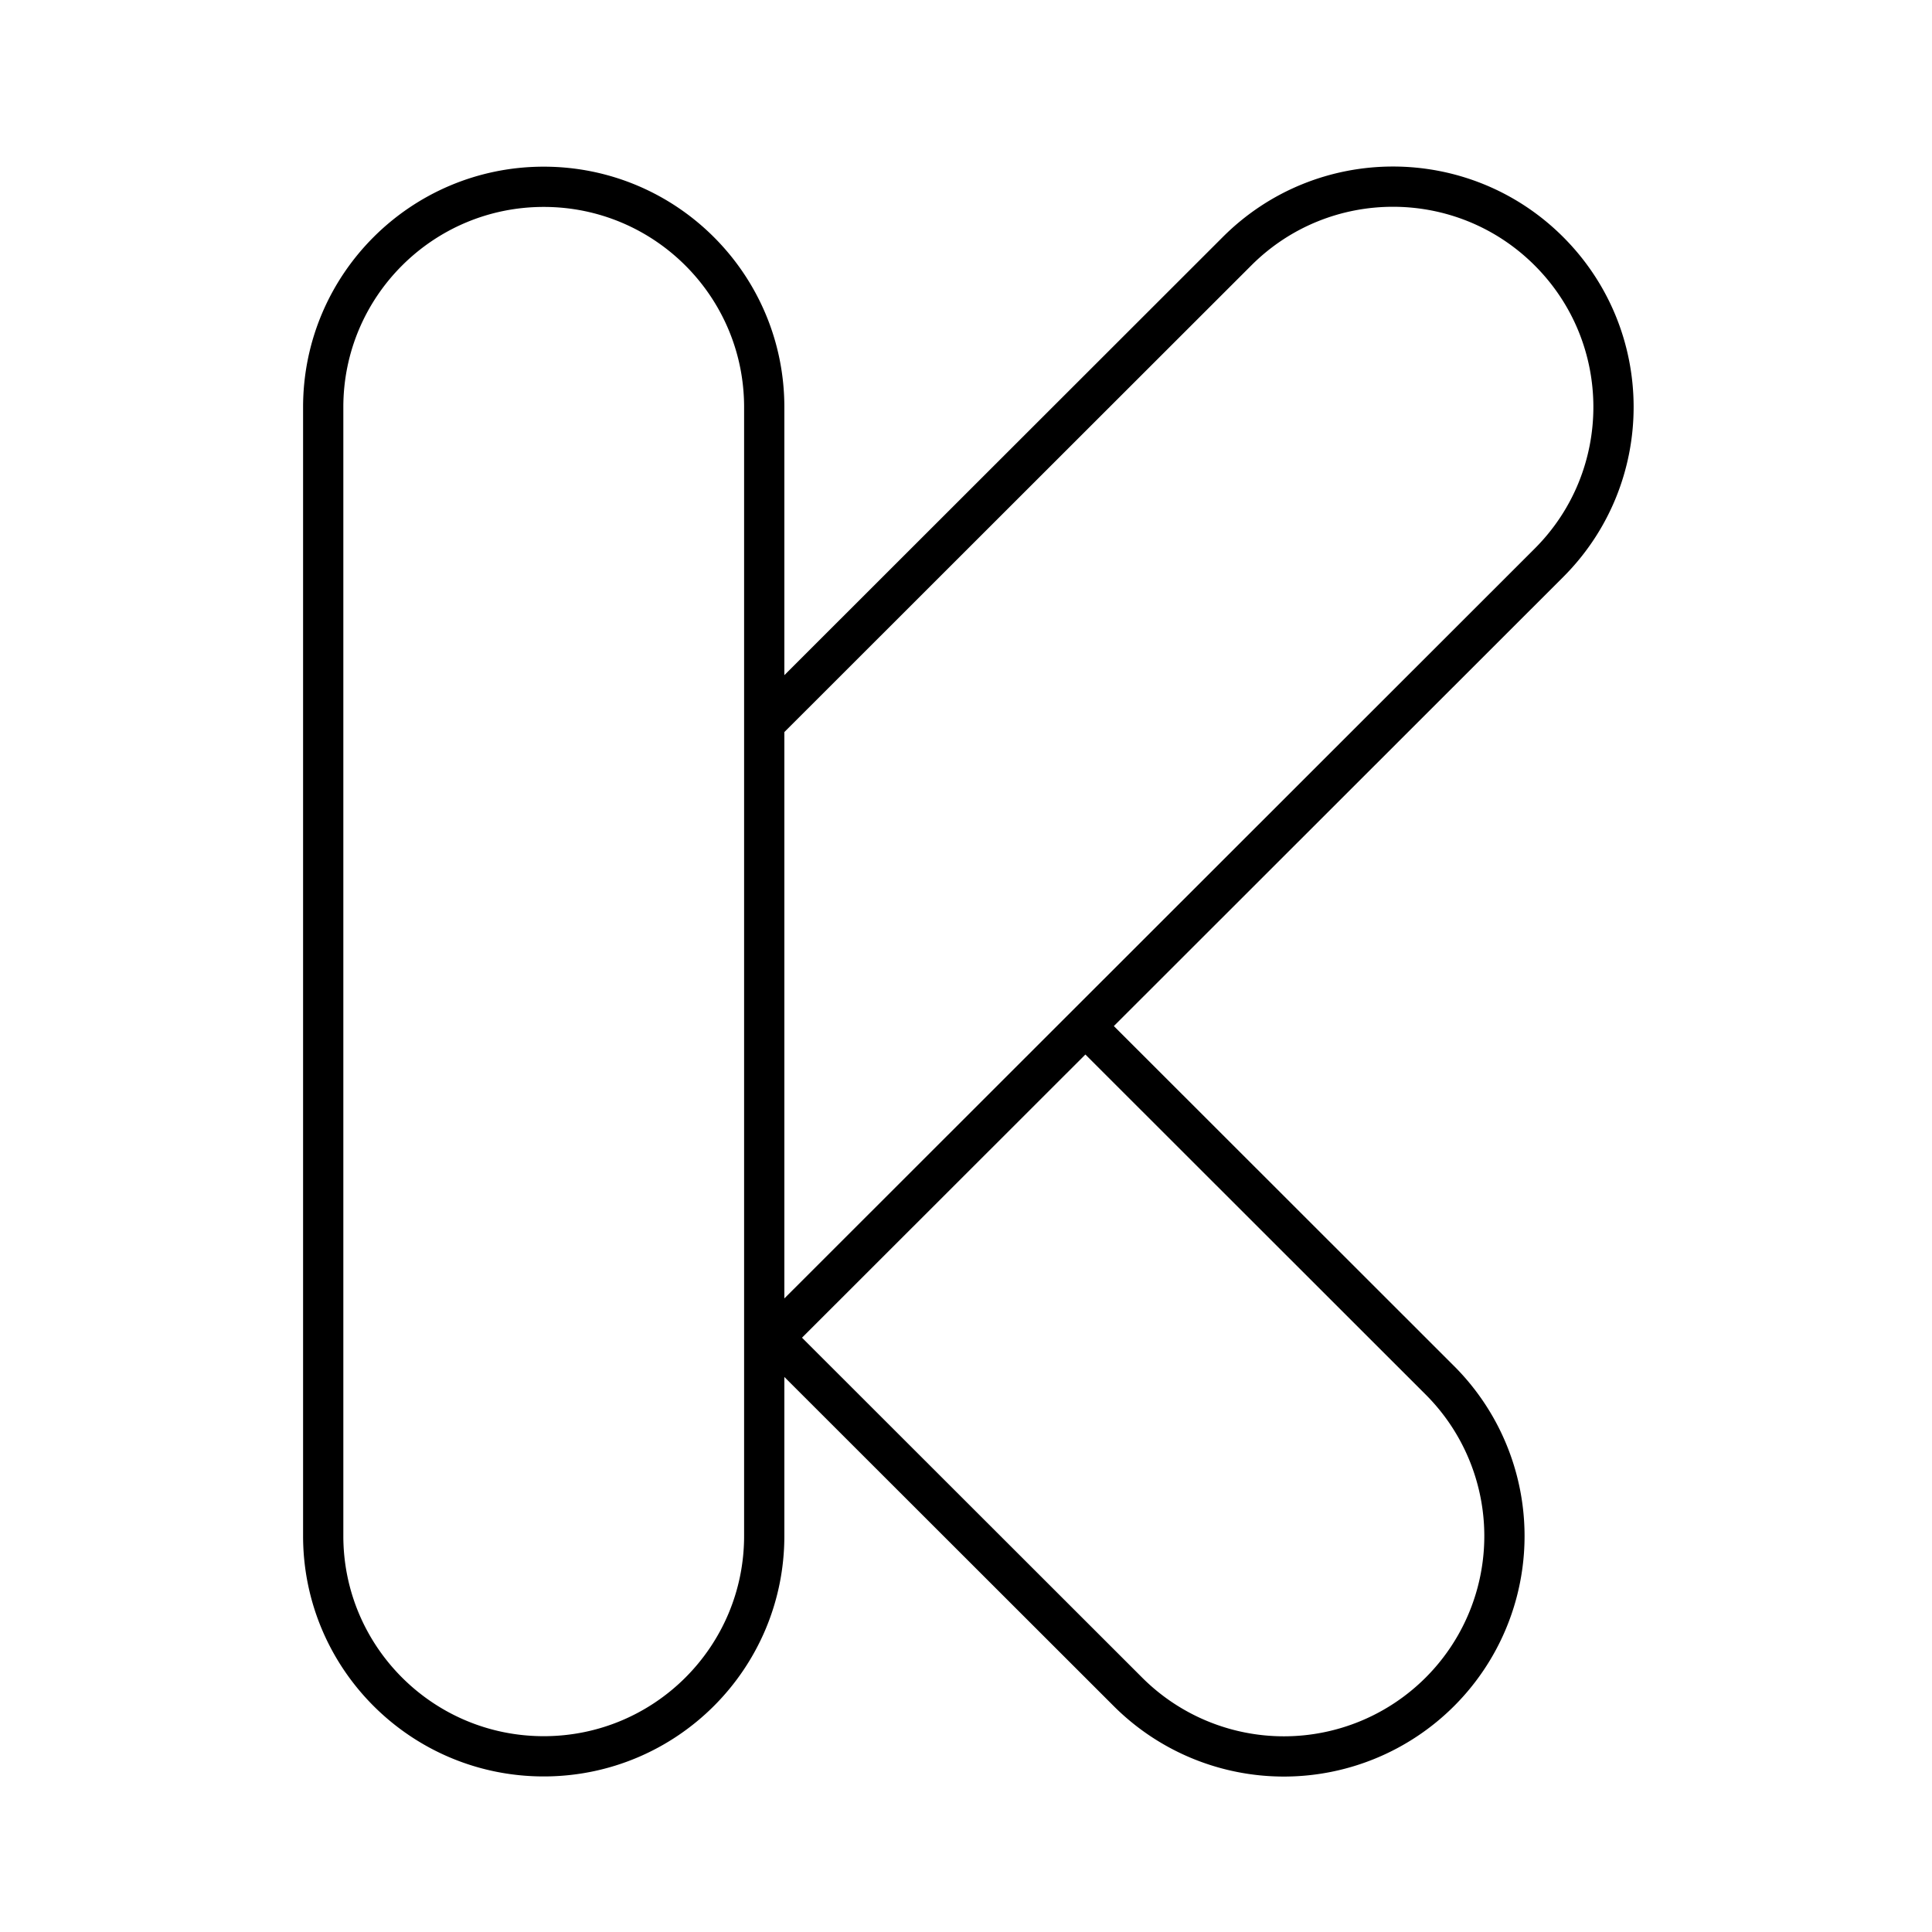
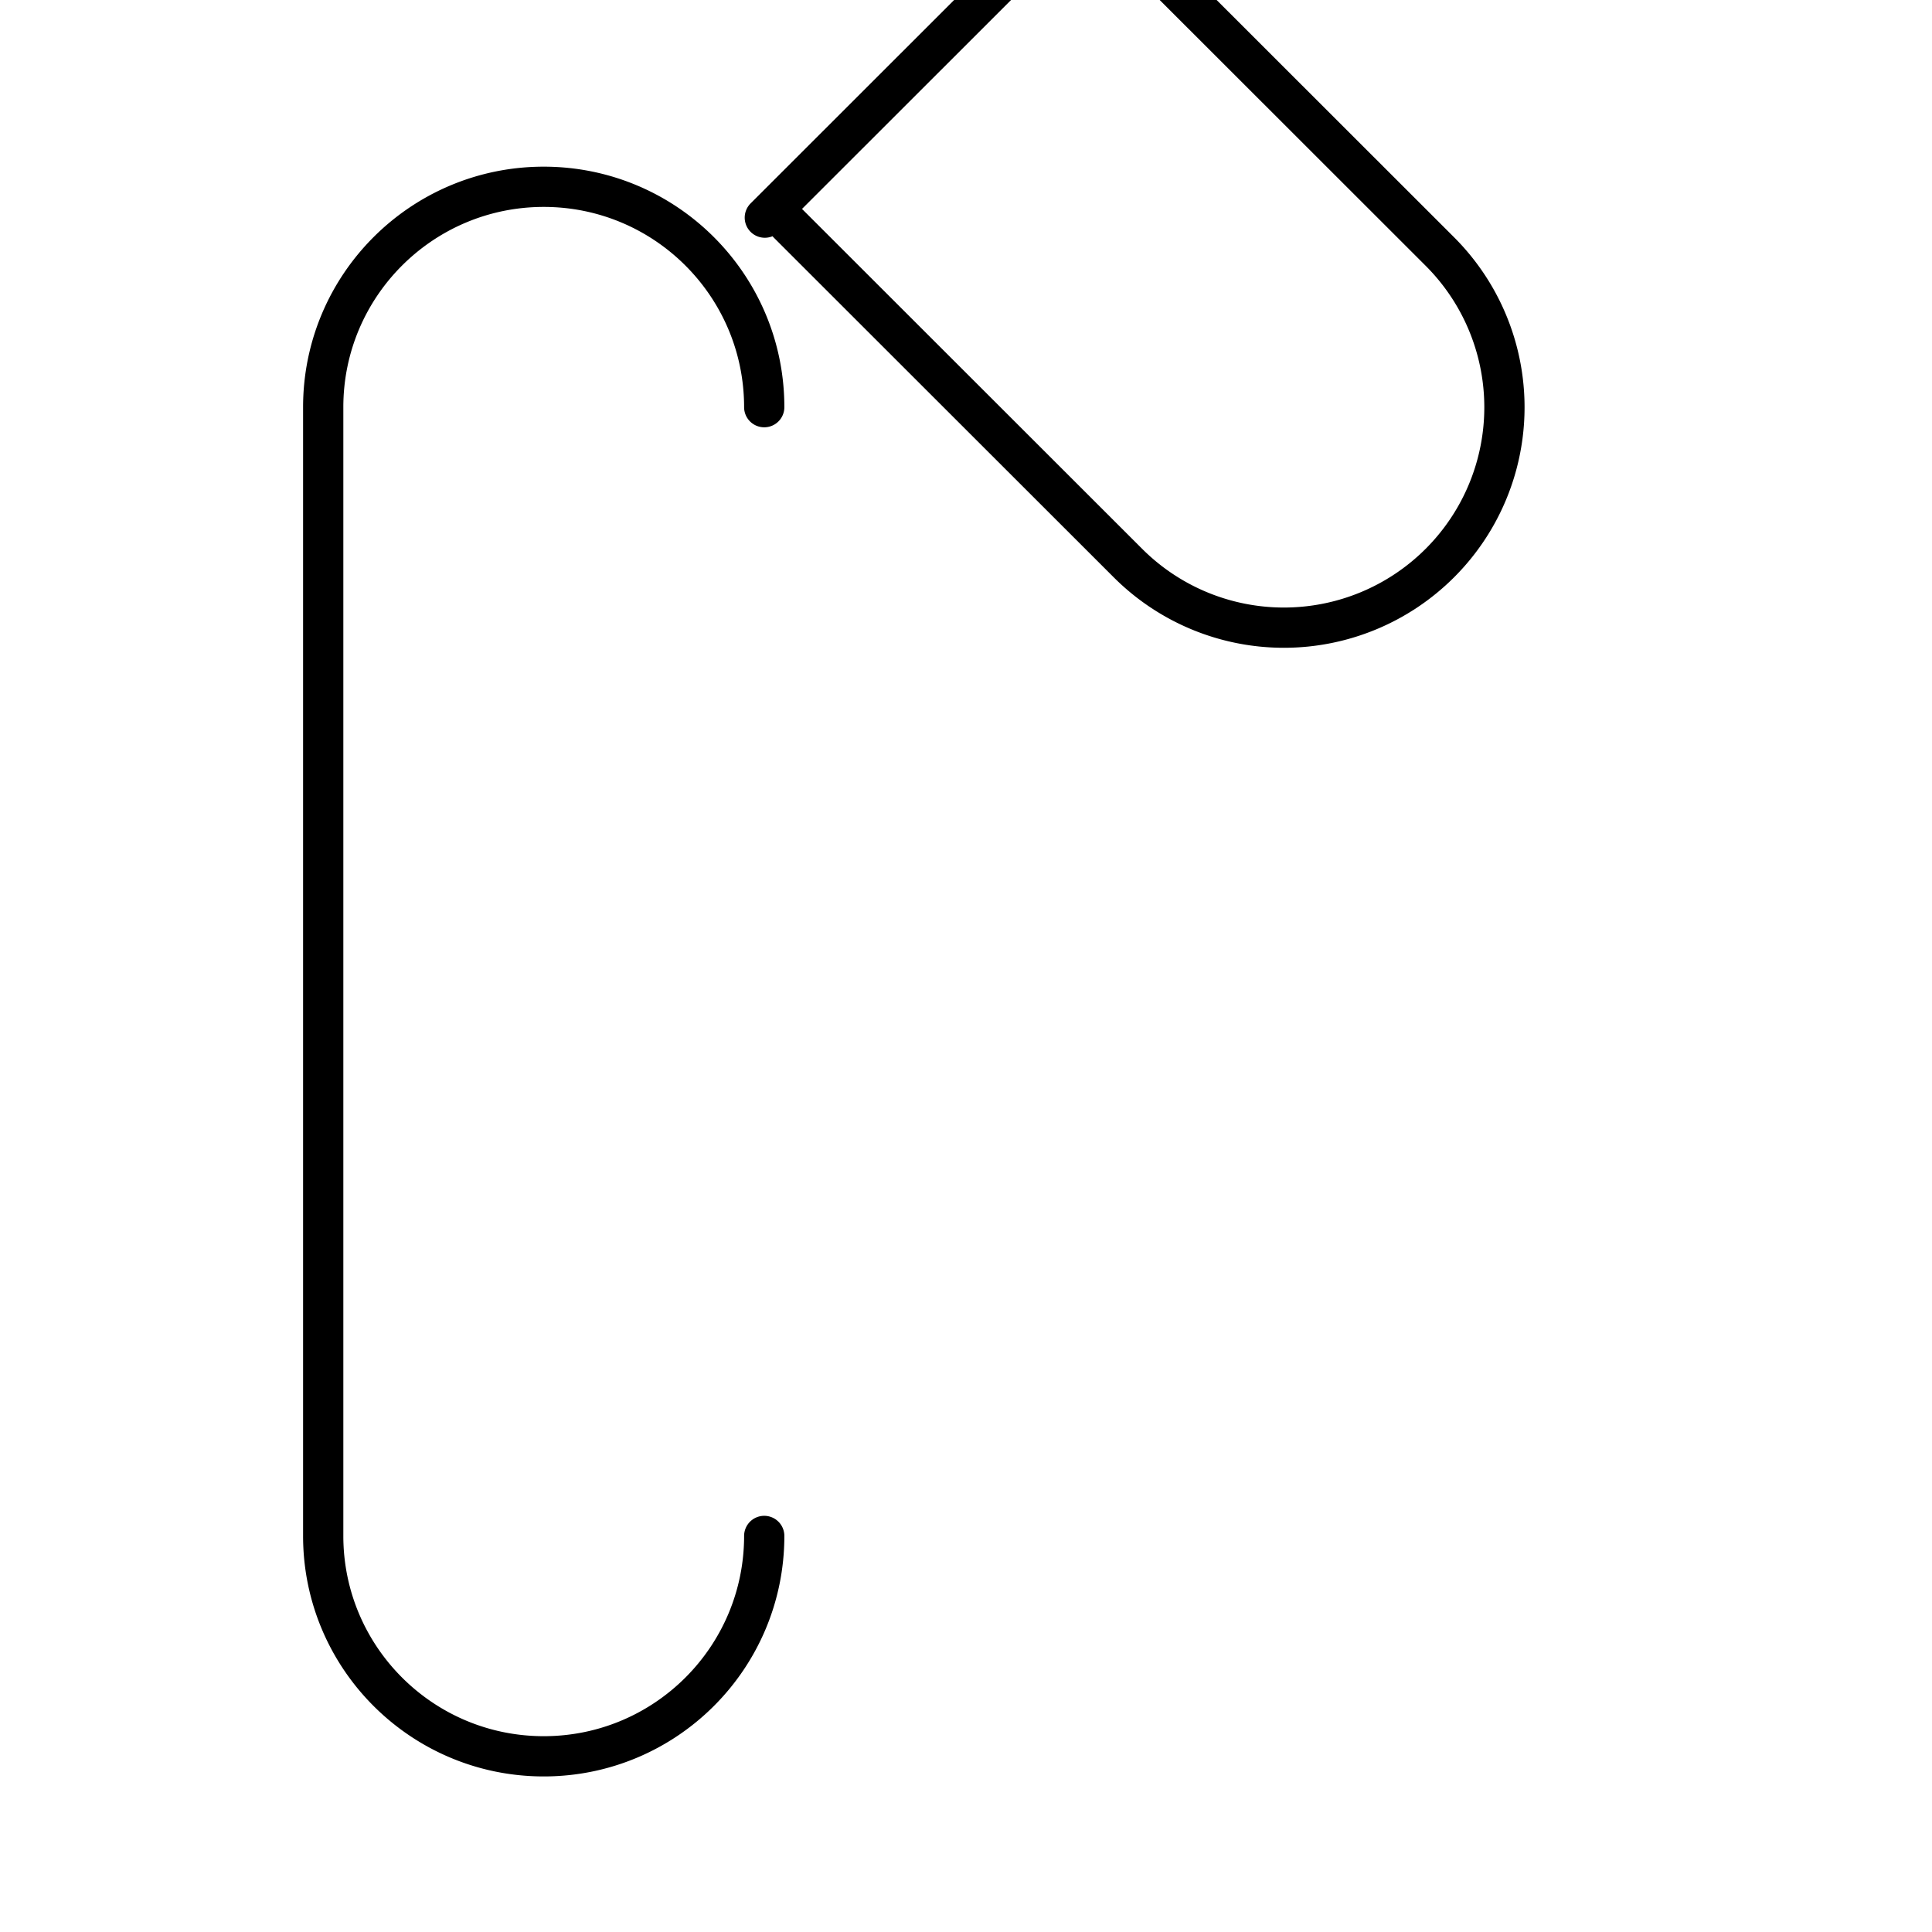
<svg xmlns="http://www.w3.org/2000/svg" width="800" height="800" viewBox="0 0 48 48">
-   <path fill="none" stroke="currentColor" stroke-linecap="round" stroke-linejoin="round" d="M18.987 38.16c0 3.024-2.452 5.475-5.478 5.475S8.03 41.183 8.03 38.16V10.116c0-3.024 2.453-5.475 5.479-5.475s5.478 2.451 5.478 5.475zm.008-20.187l11.74-11.732c2.139-2.138 5.607-2.138 7.747 0s2.14 5.605 0 7.743l-19.48 19.467m8.191-7.732l8.579 8.573a5.47 5.47 0 0 1 0 7.742a5.48 5.48 0 0 1-7.748 0l-8.443-8.437" />
+   <path fill="none" stroke="currentColor" stroke-linecap="round" stroke-linejoin="round" d="M18.987 38.16c0 3.024-2.452 5.475-5.478 5.475S8.03 41.183 8.03 38.16V10.116c0-3.024 2.453-5.475 5.479-5.475s5.478 2.451 5.478 5.475m.008-20.187l11.74-11.732c2.139-2.138 5.607-2.138 7.747 0s2.14 5.605 0 7.743l-19.48 19.467m8.191-7.732l8.579 8.573a5.47 5.47 0 0 1 0 7.742a5.48 5.48 0 0 1-7.748 0l-8.443-8.437" />
</svg>